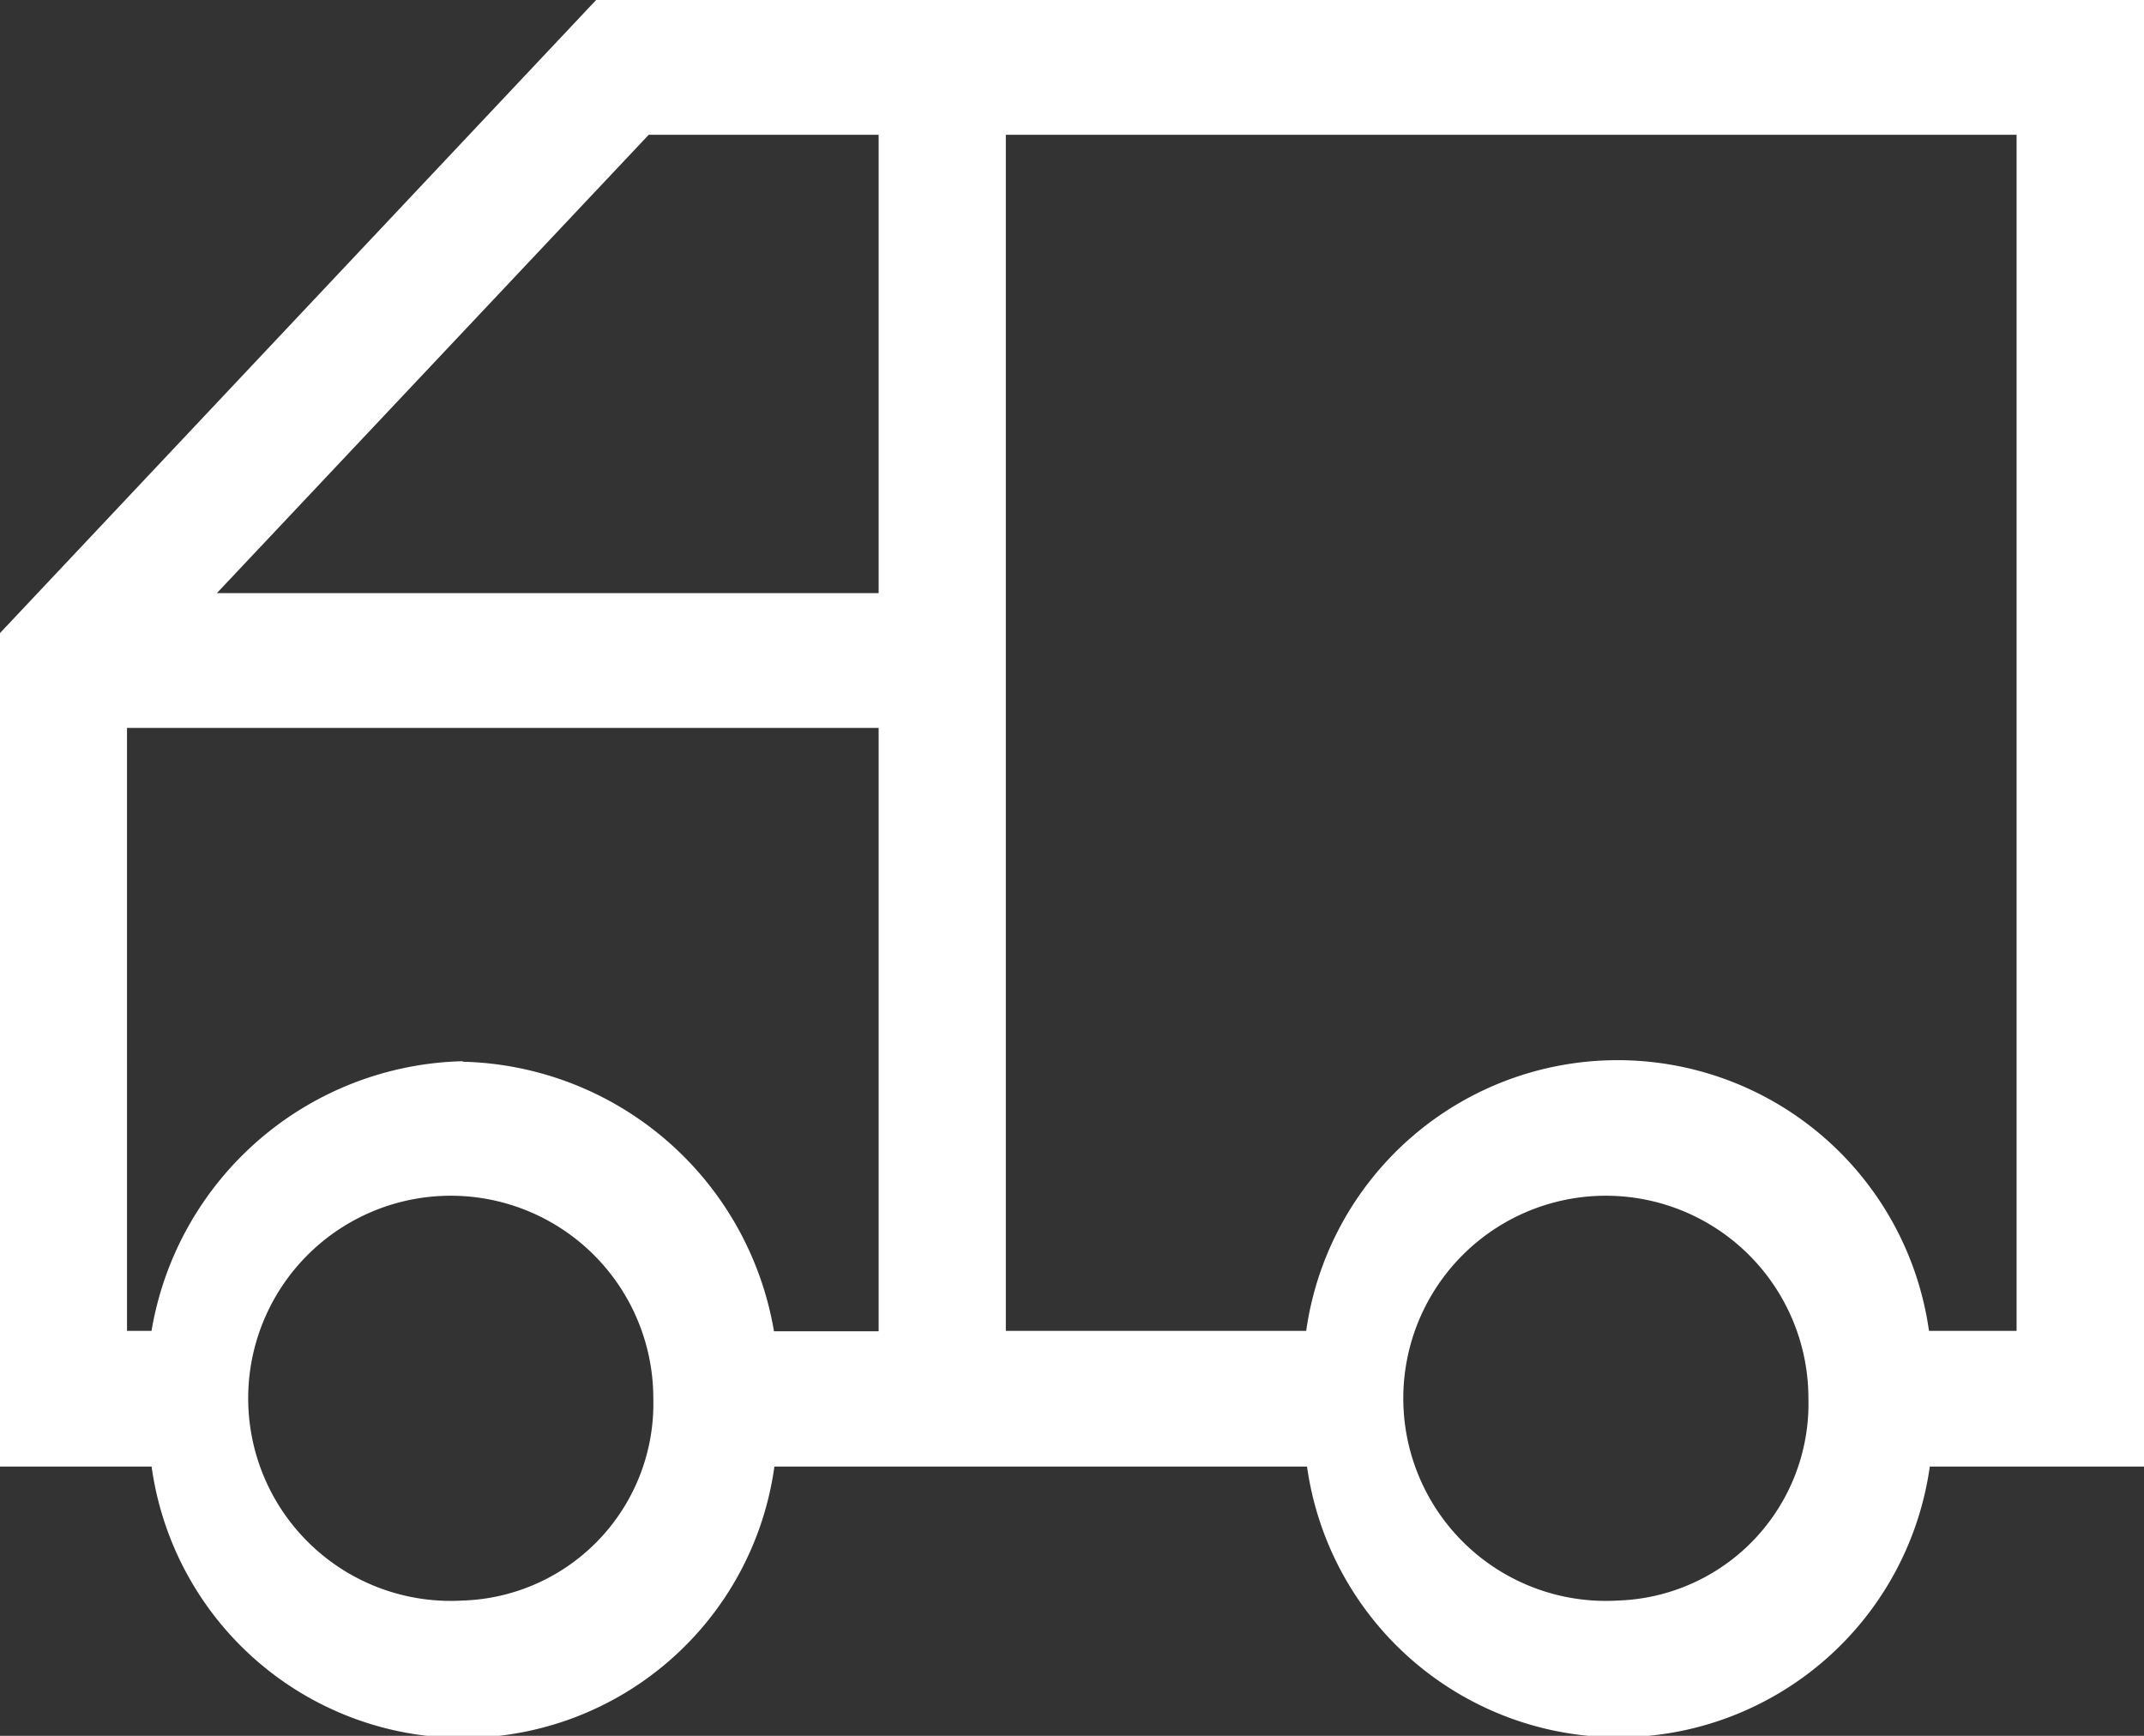
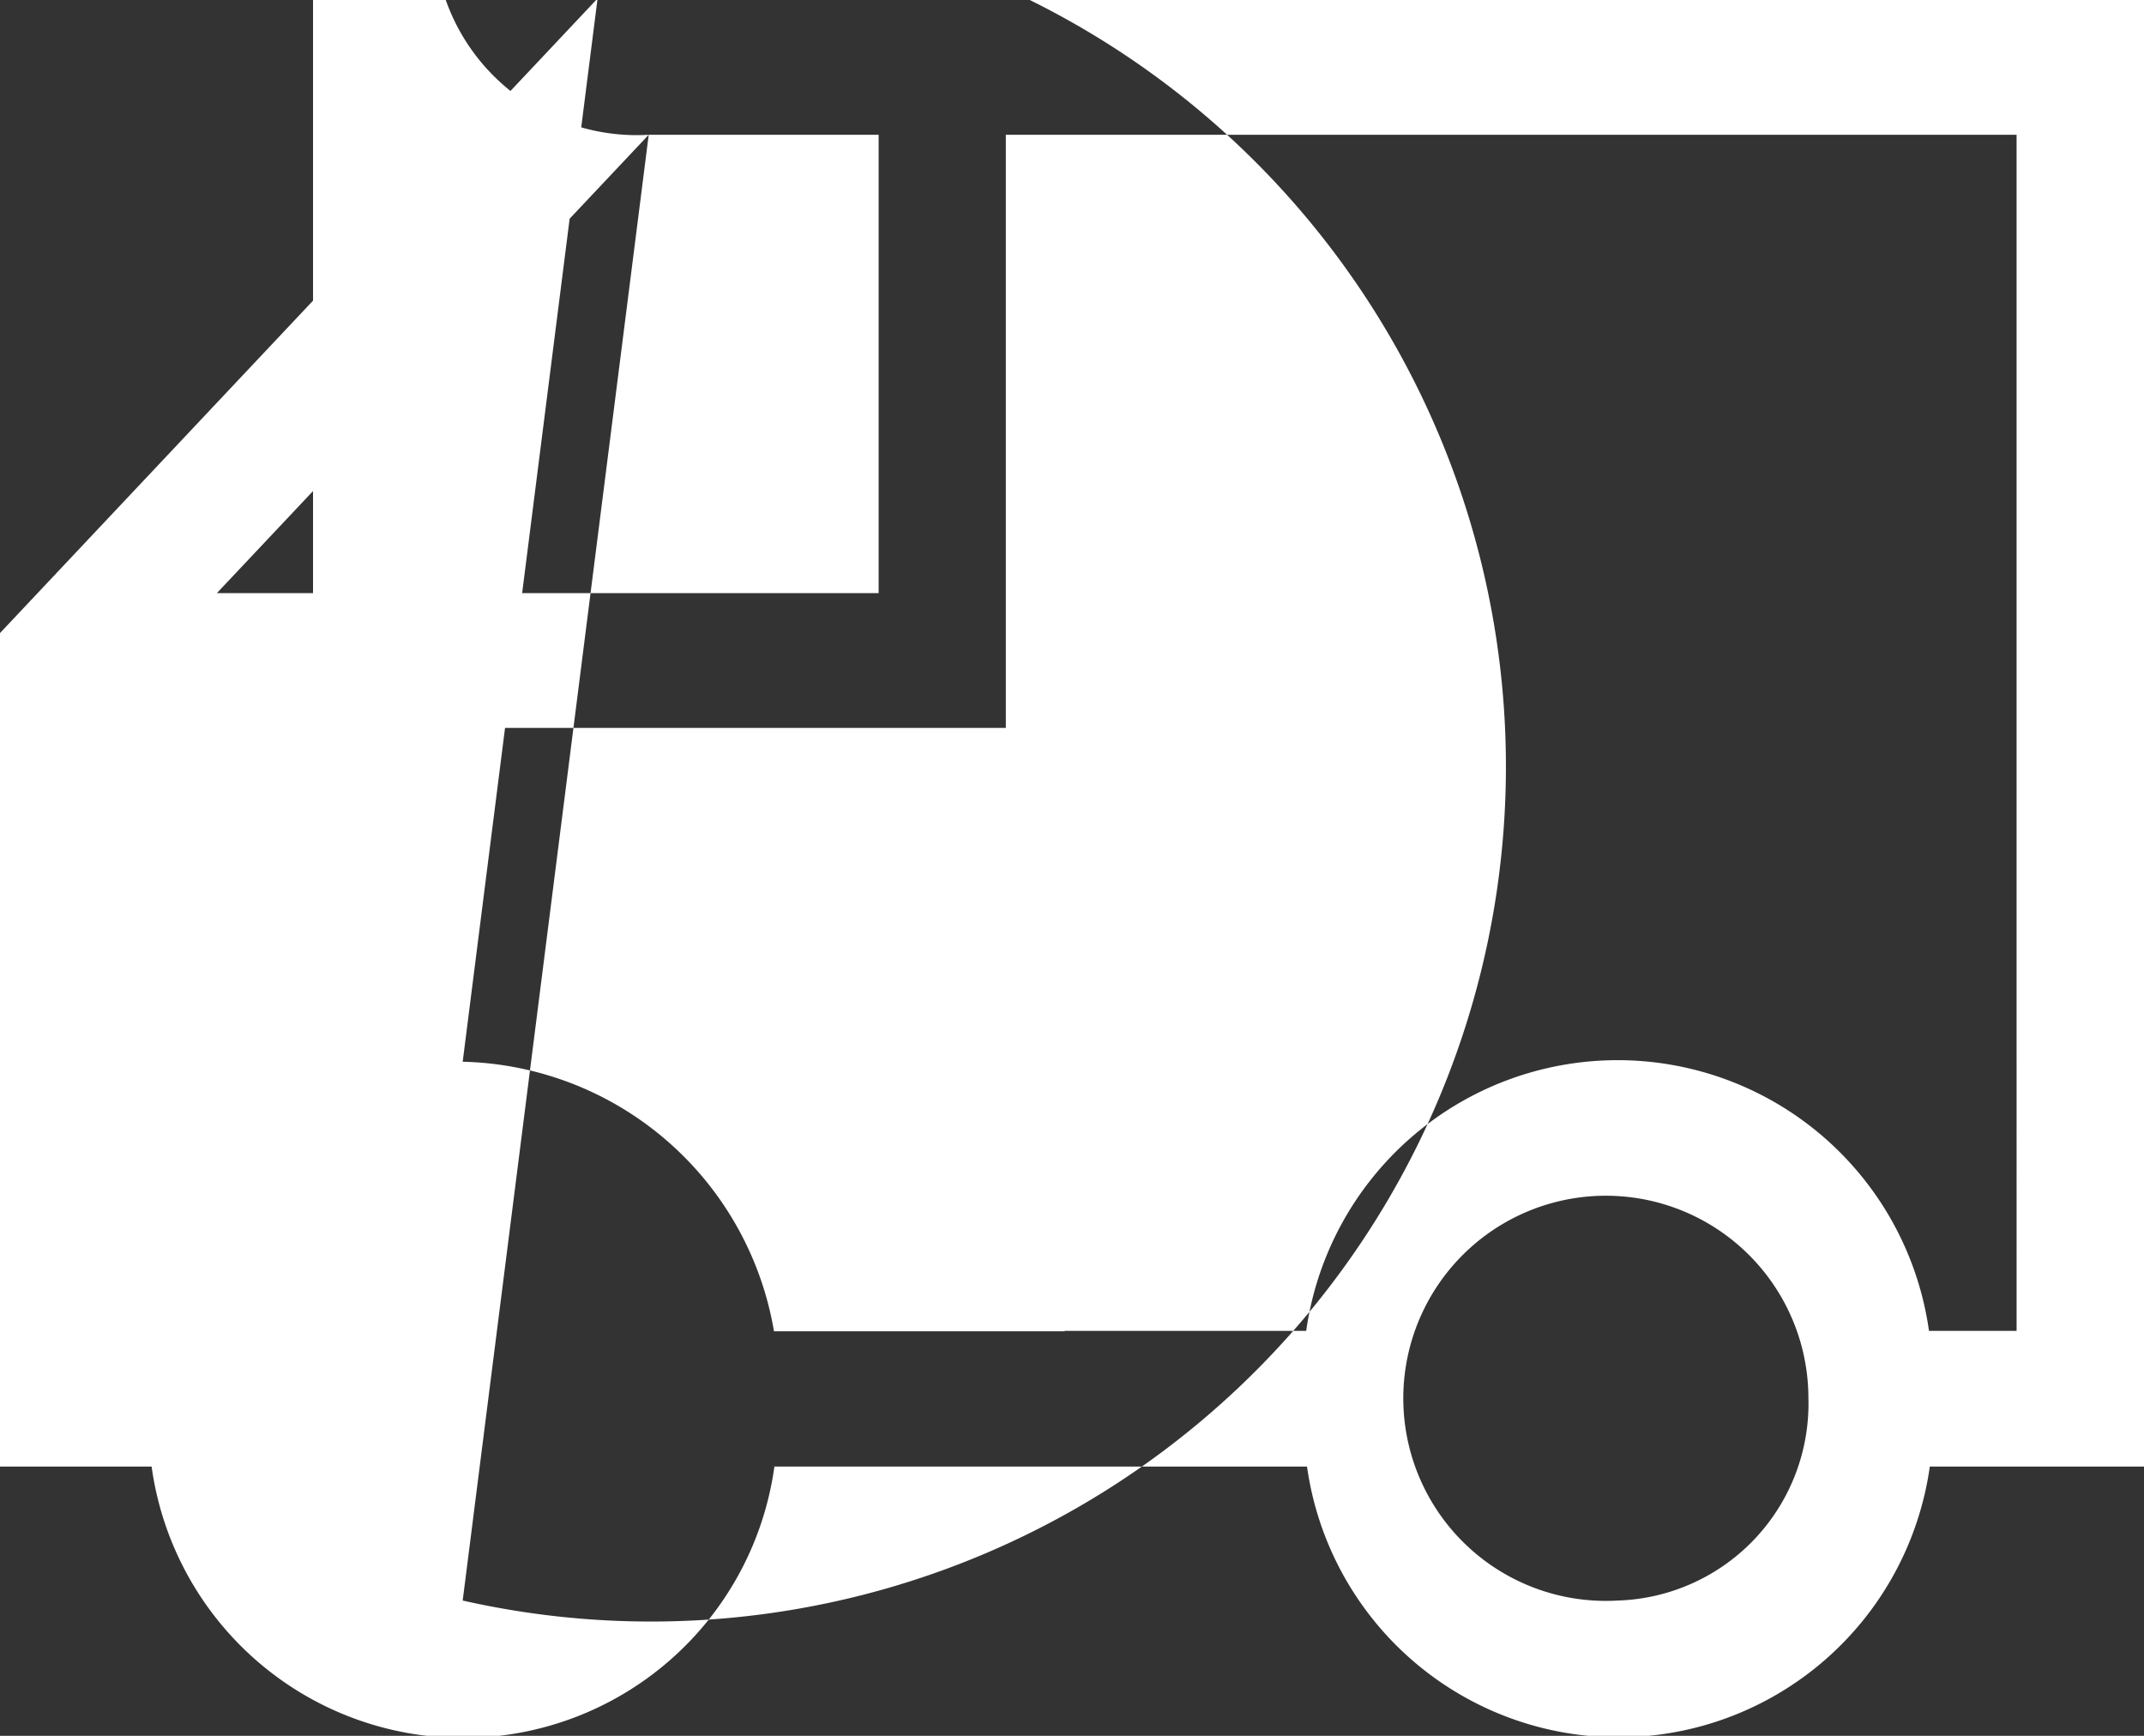
<svg xmlns="http://www.w3.org/2000/svg" width="21" height="17" viewBox="0 0 21 17">
  <rect x="0" y="0" width="21" height="17" fill="#333333" stroke="none" />
-   <path id="icon-truck" d="M54.125,37.125H38.964l-5.839,6.2v8.163H34.61a3.079,3.079,0,0,0,6.1,0h5.217a3.08,3.08,0,0,0,6.1,0h2.106V37.125Zm-14.646,1.32h2.252v4.489H35.249ZM37.657,52.8a1.984,1.984,0,1,1,1.867-1.981A1.929,1.929,0,0,1,37.657,52.8Zm0-5.282a3.168,3.168,0,0,0-3.048,2.641h-.24V44.254h7.362v5.909H40.706A3.169,3.169,0,0,0,37.657,47.523ZM48.971,52.8a1.984,1.984,0,1,1,1.867-1.981A1.929,1.929,0,0,1,48.971,52.8Zm3.909-2.641h-.861a3.08,3.08,0,0,0-6.1,0H42.977V38.445h9.9V50.164Z" transform="translate(-33.125 -37.125)" fill="#fff" />
+   <path id="icon-truck" d="M54.125,37.125H38.964l-5.839,6.2v8.163H34.61a3.079,3.079,0,0,0,6.1,0h5.217a3.08,3.08,0,0,0,6.1,0h2.106V37.125Zm-14.646,1.32h2.252v4.489H35.249Za1.984,1.984,0,1,1,1.867-1.981A1.929,1.929,0,0,1,37.657,52.8Zm0-5.282a3.168,3.168,0,0,0-3.048,2.641h-.24V44.254h7.362v5.909H40.706A3.169,3.169,0,0,0,37.657,47.523ZM48.971,52.8a1.984,1.984,0,1,1,1.867-1.981A1.929,1.929,0,0,1,48.971,52.8Zm3.909-2.641h-.861a3.08,3.08,0,0,0-6.1,0H42.977V38.445h9.9V50.164Z" transform="translate(-33.125 -37.125)" fill="#fff" />
</svg>